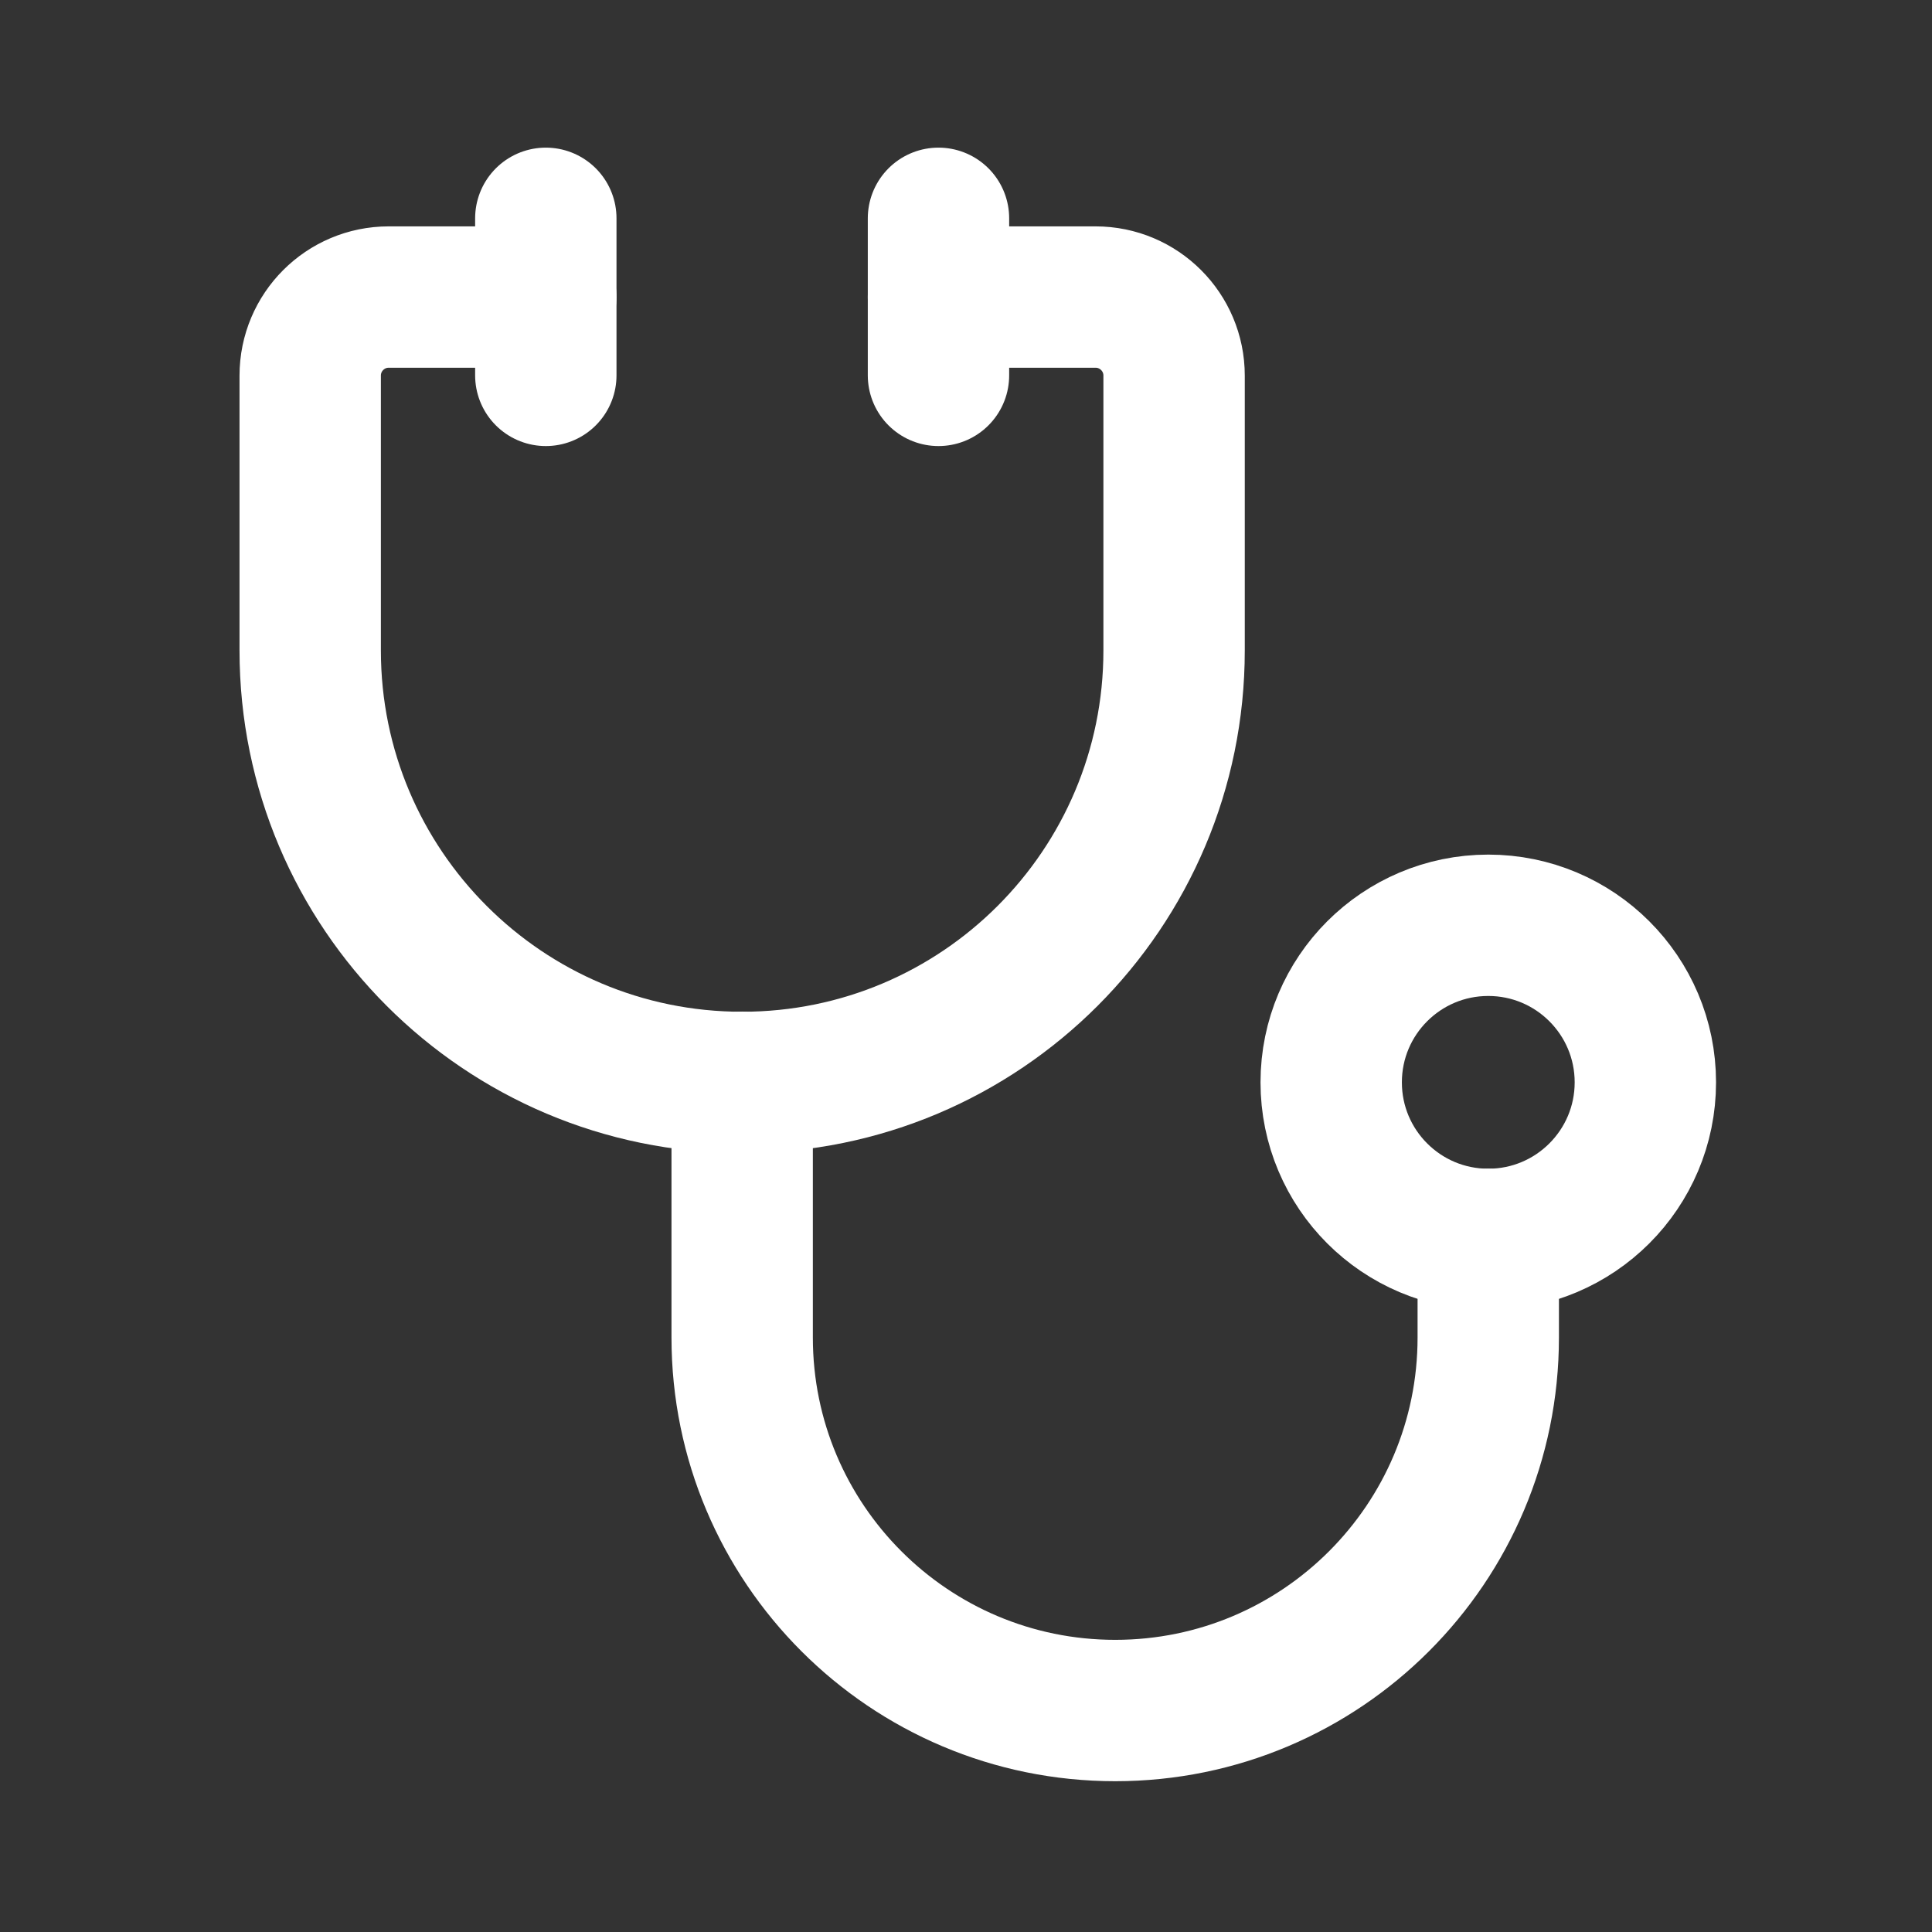
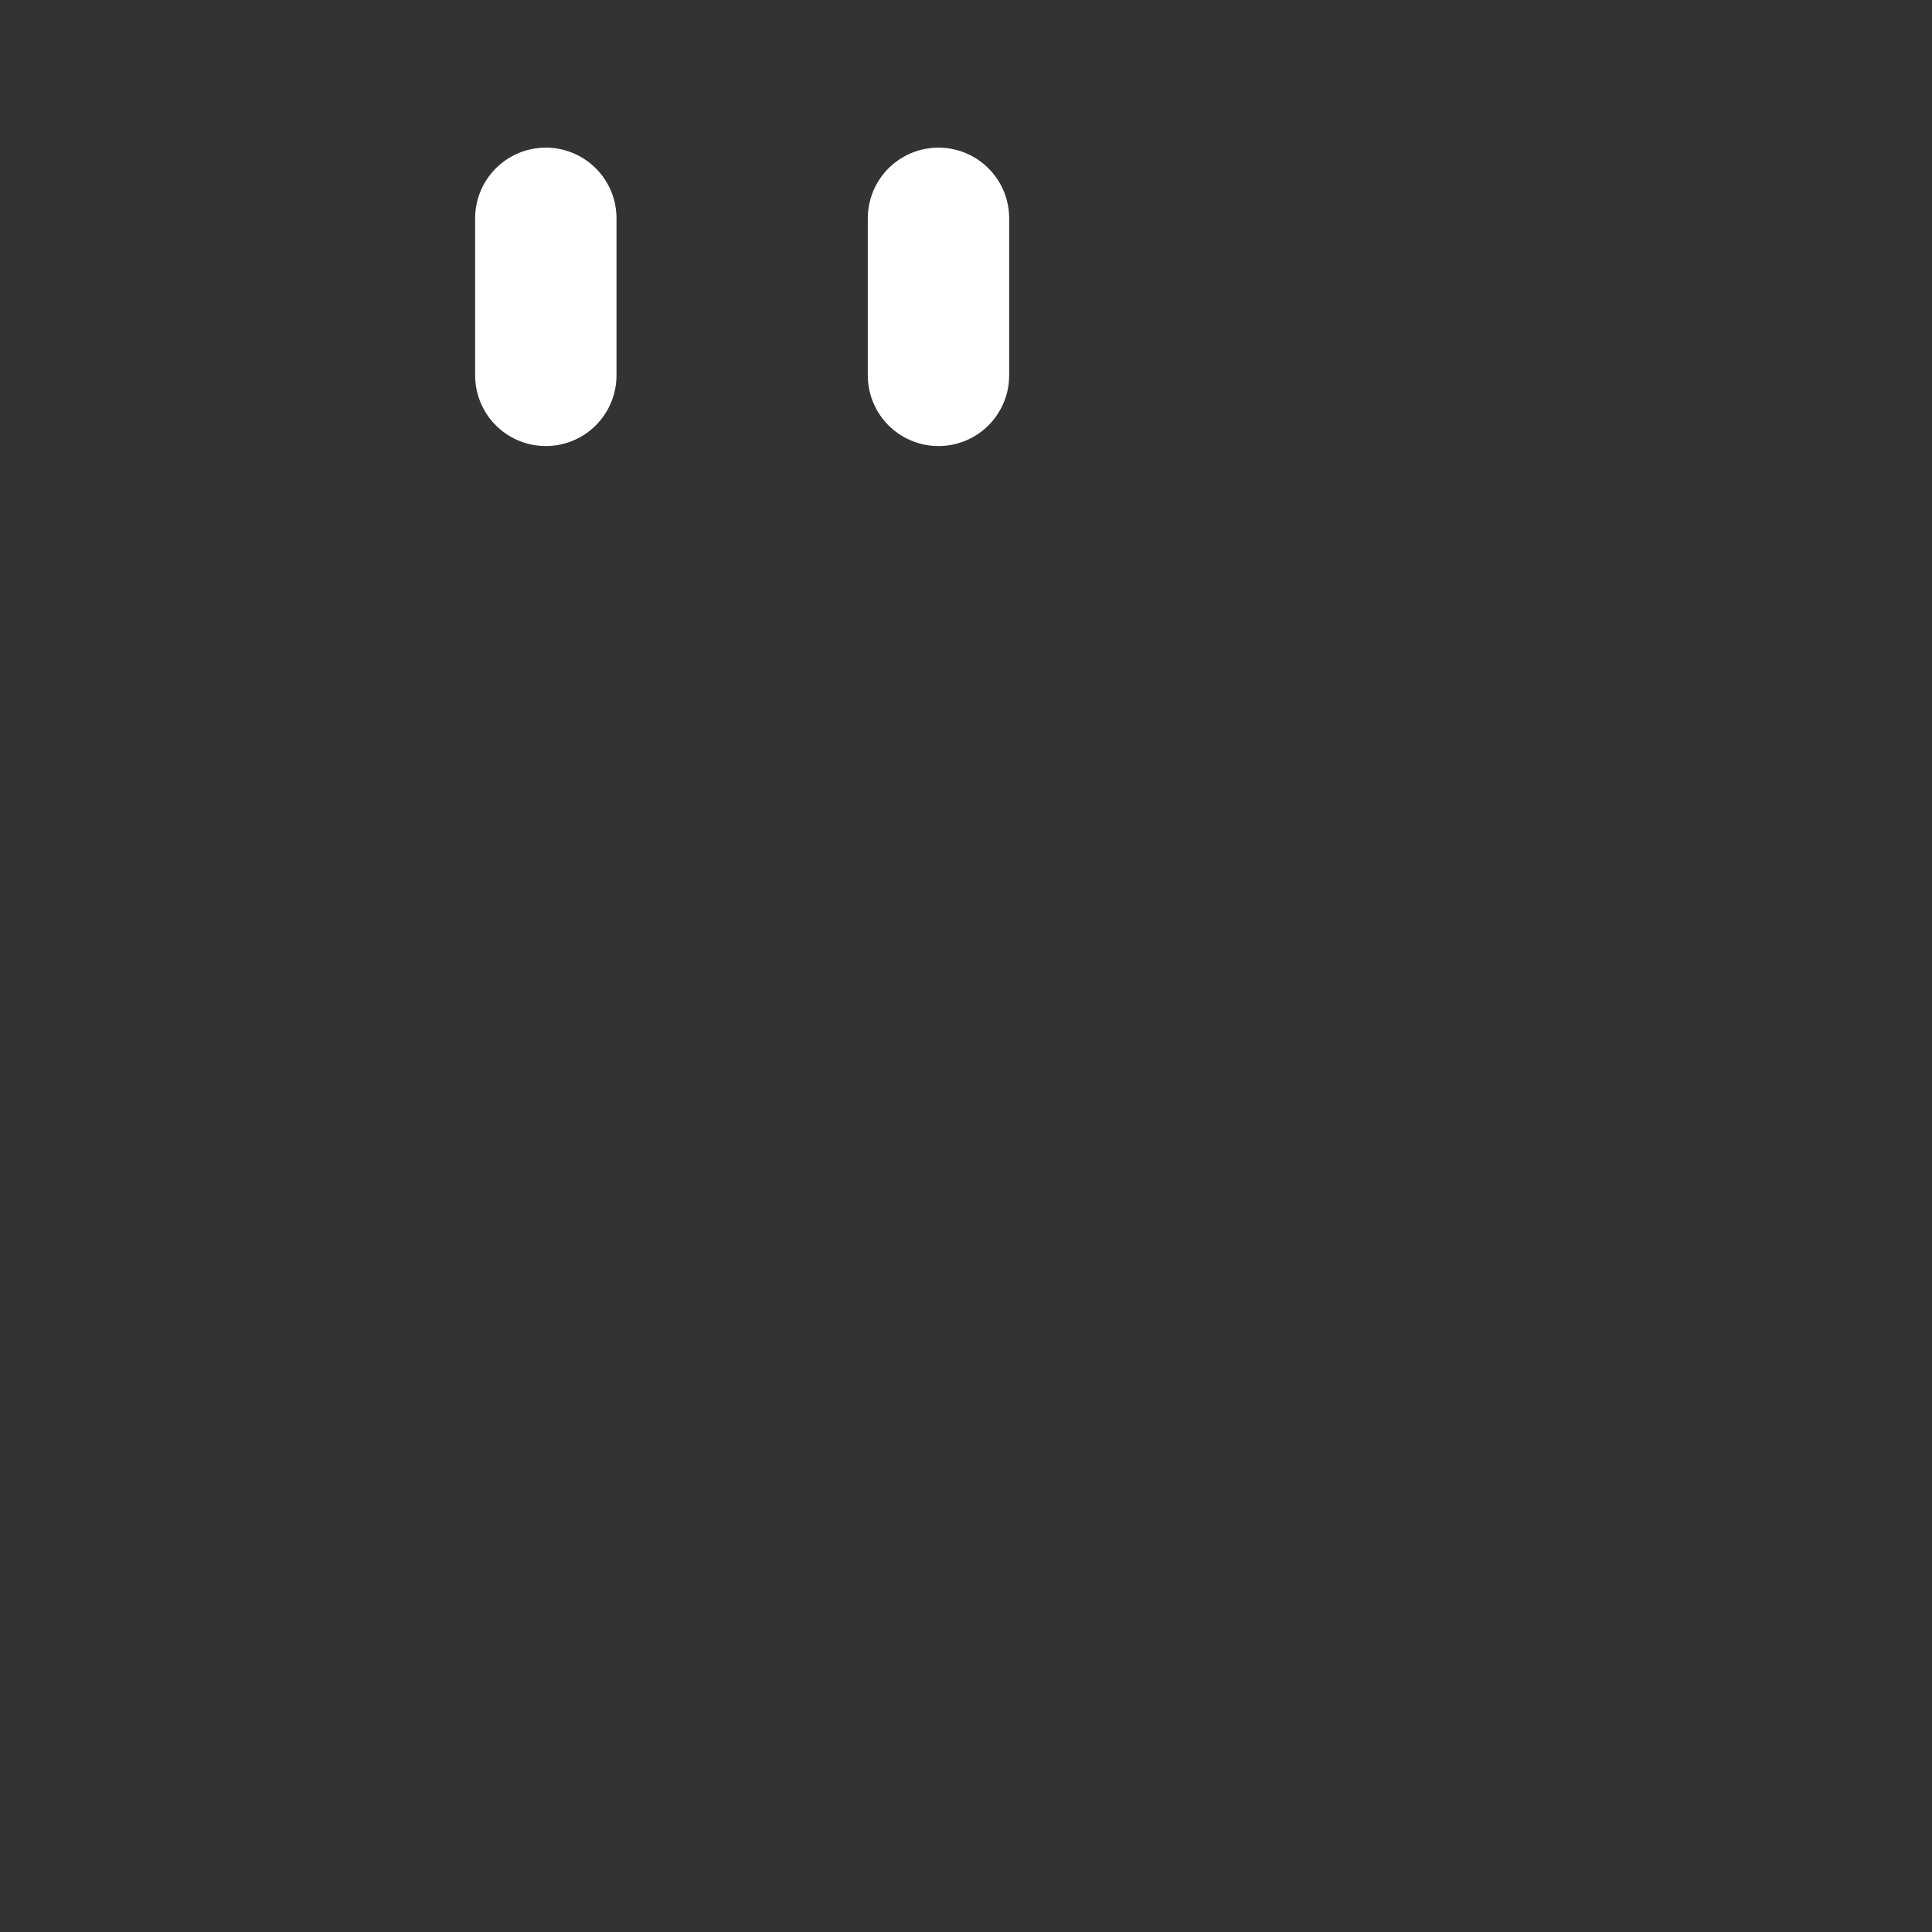
<svg xmlns="http://www.w3.org/2000/svg" width="41" height="41" viewBox="0 0 41 41" fill="none">
  <rect x="0" y="0" width="41" height="41" fill="#333333" stroke="none" />
-   <path d="M11.583 6.304H8.249C7.329 6.304 6.583 7.05 6.583 7.971V13.804C6.583 18.867 10.687 22.971 15.749 22.971C20.812 22.971 24.916 18.867 24.916 13.804V7.971C24.916 7.05 24.17 6.304 23.249 6.304H19.916" stroke="white" stroke-width="3" stroke-linecap="round" stroke-linejoin="round" />
-   <path d="M31.583 26.3V28.384C31.583 32.756 28.039 36.3 23.667 36.3C19.294 36.3 15.75 32.756 15.75 28.384V22.967" stroke="white" stroke-width="3" stroke-linecap="round" stroke-linejoin="round" />
  <path d="M19.916 4.633V7.966" stroke="white" stroke-width="3" stroke-linecap="round" stroke-linejoin="round" />
  <path d="M11.583 4.633V7.966" stroke="white" stroke-width="3" stroke-linecap="round" stroke-linejoin="round" />
-   <path d="M34.917 22.969C34.917 24.81 33.424 26.302 31.583 26.302C29.742 26.302 28.25 24.81 28.25 22.969C28.25 21.128 29.742 19.636 31.583 19.636C33.424 19.636 34.917 21.128 34.917 22.969Z" stroke="white" stroke-width="3" />
</svg>